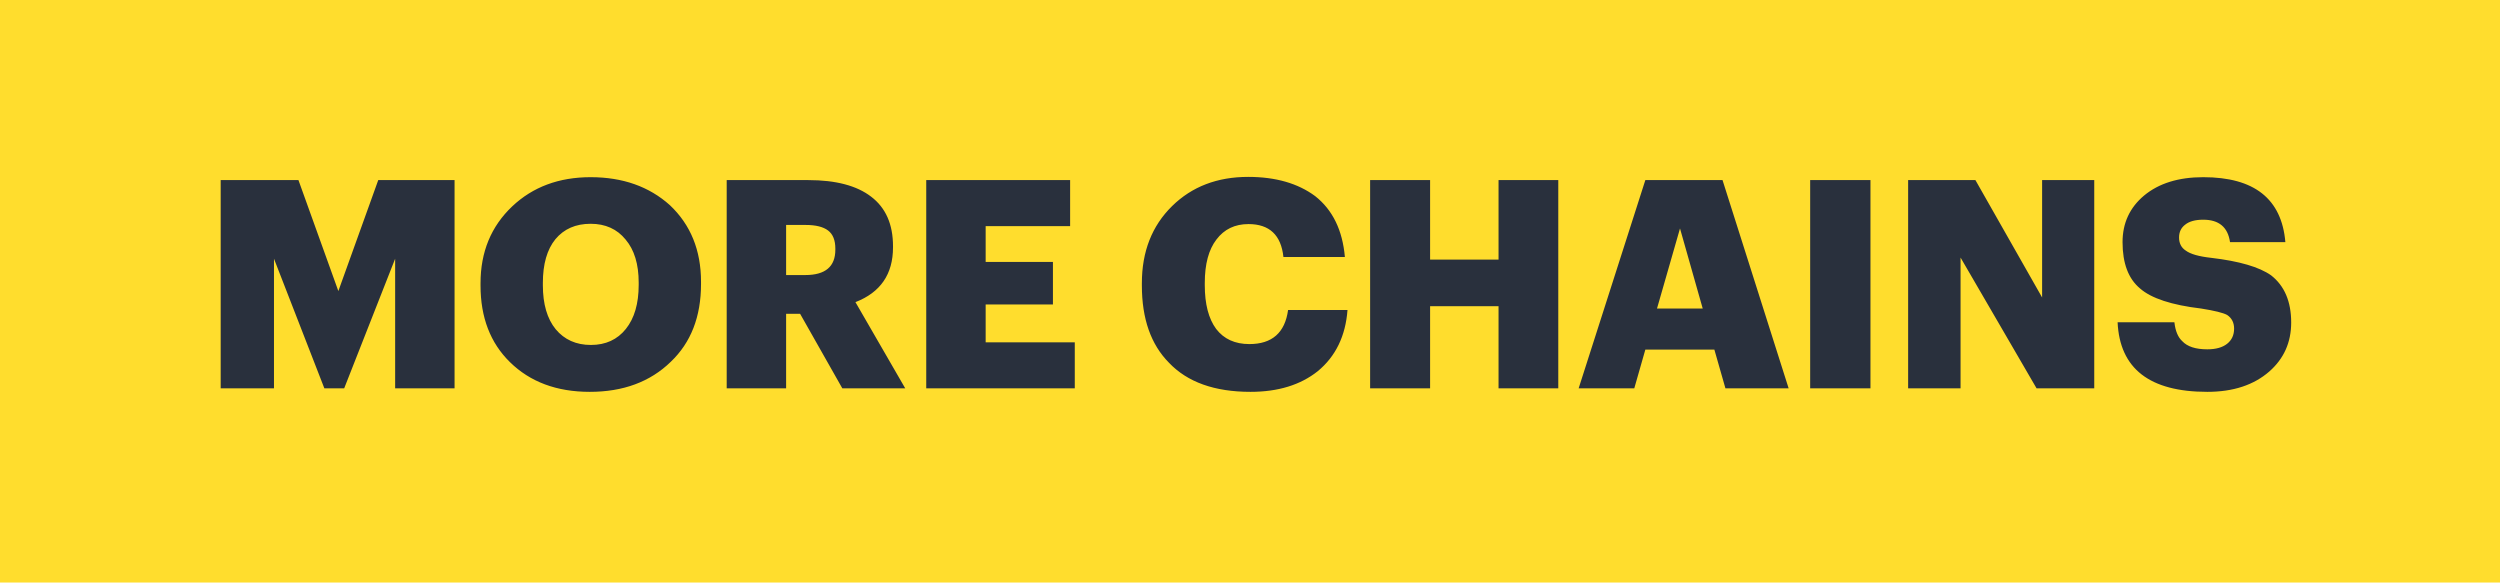
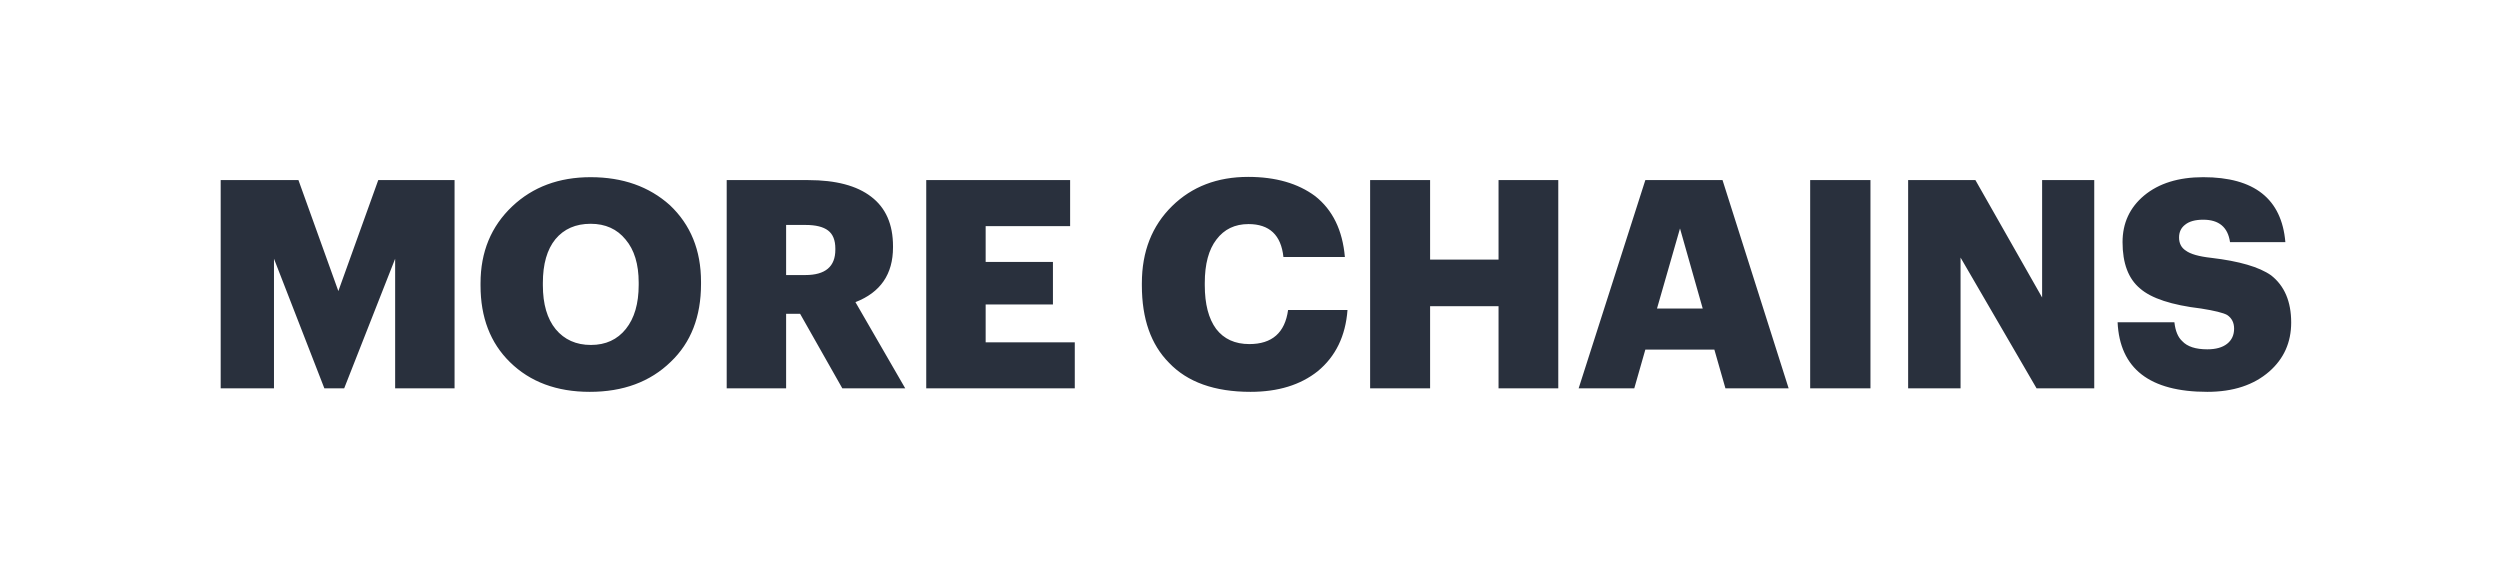
<svg xmlns="http://www.w3.org/2000/svg" width="103" height="24" viewBox="0 0 103 24" fill="none">
-   <rect width="103" height="24" fill="#FFDD2D" />
  <path d="M9.092 7.42H12.296L13.94 11.992L15.584 7.42H18.728V16H16.28V10.66L14.18 16H13.364L11.288 10.66V16H9.092V7.42ZM22.894 13.564C23.254 13.996 23.738 14.212 24.346 14.212C24.954 14.212 25.434 13.992 25.786 13.552C26.138 13.112 26.314 12.508 26.314 11.74V11.644C26.314 10.884 26.134 10.292 25.774 9.868C25.422 9.436 24.942 9.22 24.334 9.22C23.718 9.22 23.234 9.432 22.882 9.856C22.538 10.28 22.366 10.88 22.366 11.656V11.752C22.366 12.528 22.542 13.132 22.894 13.564ZM24.298 16.144C22.938 16.144 21.842 15.736 21.01 14.92C20.202 14.128 19.798 13.076 19.798 11.764V11.668C19.798 10.38 20.234 9.324 21.106 8.5C21.954 7.7 23.03 7.3 24.334 7.3C25.654 7.3 26.742 7.684 27.598 8.452C28.454 9.26 28.882 10.312 28.882 11.608V11.704C28.882 13.048 28.466 14.116 27.634 14.908C26.786 15.732 25.674 16.144 24.298 16.144ZM29.94 7.42H33.3C34.436 7.42 35.3 7.648 35.892 8.104C36.492 8.56 36.792 9.24 36.792 10.144V10.192C36.792 11.296 36.276 12.048 35.244 12.448L37.296 16H34.704L32.964 12.928H32.388V16H29.94V7.42ZM33.18 11.332C34.004 11.332 34.416 10.984 34.416 10.288V10.24C34.416 9.896 34.316 9.648 34.116 9.496C33.916 9.344 33.608 9.268 33.192 9.268H32.388V11.332H33.18ZM38.161 7.42H44.089V9.316H40.609V10.792H43.381V12.544H40.609V14.104H44.281V16H38.161V7.42ZM51.521 16.144C50.041 16.144 48.921 15.744 48.161 14.944C47.417 14.192 47.045 13.132 47.045 11.764V11.668C47.045 10.364 47.461 9.304 48.293 8.488C49.109 7.688 50.153 7.288 51.425 7.288C52.553 7.288 53.473 7.552 54.185 8.08C54.905 8.648 55.313 9.484 55.409 10.588H52.877C52.781 9.684 52.301 9.232 51.437 9.232C50.877 9.232 50.437 9.444 50.117 9.868C49.797 10.284 49.637 10.88 49.637 11.656V11.752C49.637 12.528 49.793 13.128 50.105 13.552C50.425 13.968 50.881 14.176 51.473 14.176C52.409 14.176 52.941 13.708 53.069 12.772H55.517C55.437 13.844 55.029 14.684 54.293 15.292C53.581 15.86 52.657 16.144 51.521 16.144ZM56.449 7.42H58.92V10.696H61.74V7.42H64.201V16H61.74V12.616H58.92V16H56.449V7.42ZM67.788 7.42H70.968L73.692 16H71.088L70.632 14.404H67.788L67.332 16H65.04L67.788 7.42ZM68.268 12.712H70.152L69.216 9.412L68.268 12.712ZM74.579 7.42H77.063V16H74.579V7.42ZM78.615 7.42H81.387L84.135 12.256V7.42H86.283V16H83.907L80.775 10.612V16H78.615V7.42ZM90.941 16.144C88.565 16.144 87.333 15.188 87.245 13.276H89.585C89.625 13.636 89.733 13.896 89.909 14.056C90.117 14.28 90.461 14.392 90.941 14.392C91.293 14.392 91.565 14.316 91.757 14.164C91.949 14.012 92.045 13.804 92.045 13.54C92.045 13.292 91.949 13.104 91.757 12.976C91.597 12.888 91.241 12.8 90.689 12.712C89.473 12.568 88.633 12.292 88.169 11.884C87.689 11.484 87.449 10.848 87.449 9.976C87.449 9.192 87.745 8.552 88.337 8.056C88.945 7.552 89.757 7.3 90.773 7.3C92.877 7.3 94.005 8.192 94.157 9.976H91.877C91.789 9.36 91.421 9.052 90.773 9.052C90.445 9.052 90.197 9.12 90.029 9.256C89.861 9.384 89.777 9.56 89.777 9.784C89.777 10.024 89.869 10.204 90.053 10.324C90.245 10.468 90.597 10.568 91.109 10.624C92.261 10.76 93.081 11 93.569 11.344C94.121 11.776 94.397 12.424 94.397 13.288C94.397 14.104 94.097 14.776 93.497 15.304C92.857 15.864 92.005 16.144 90.941 16.144Z" fill="#29303D" />
</svg>